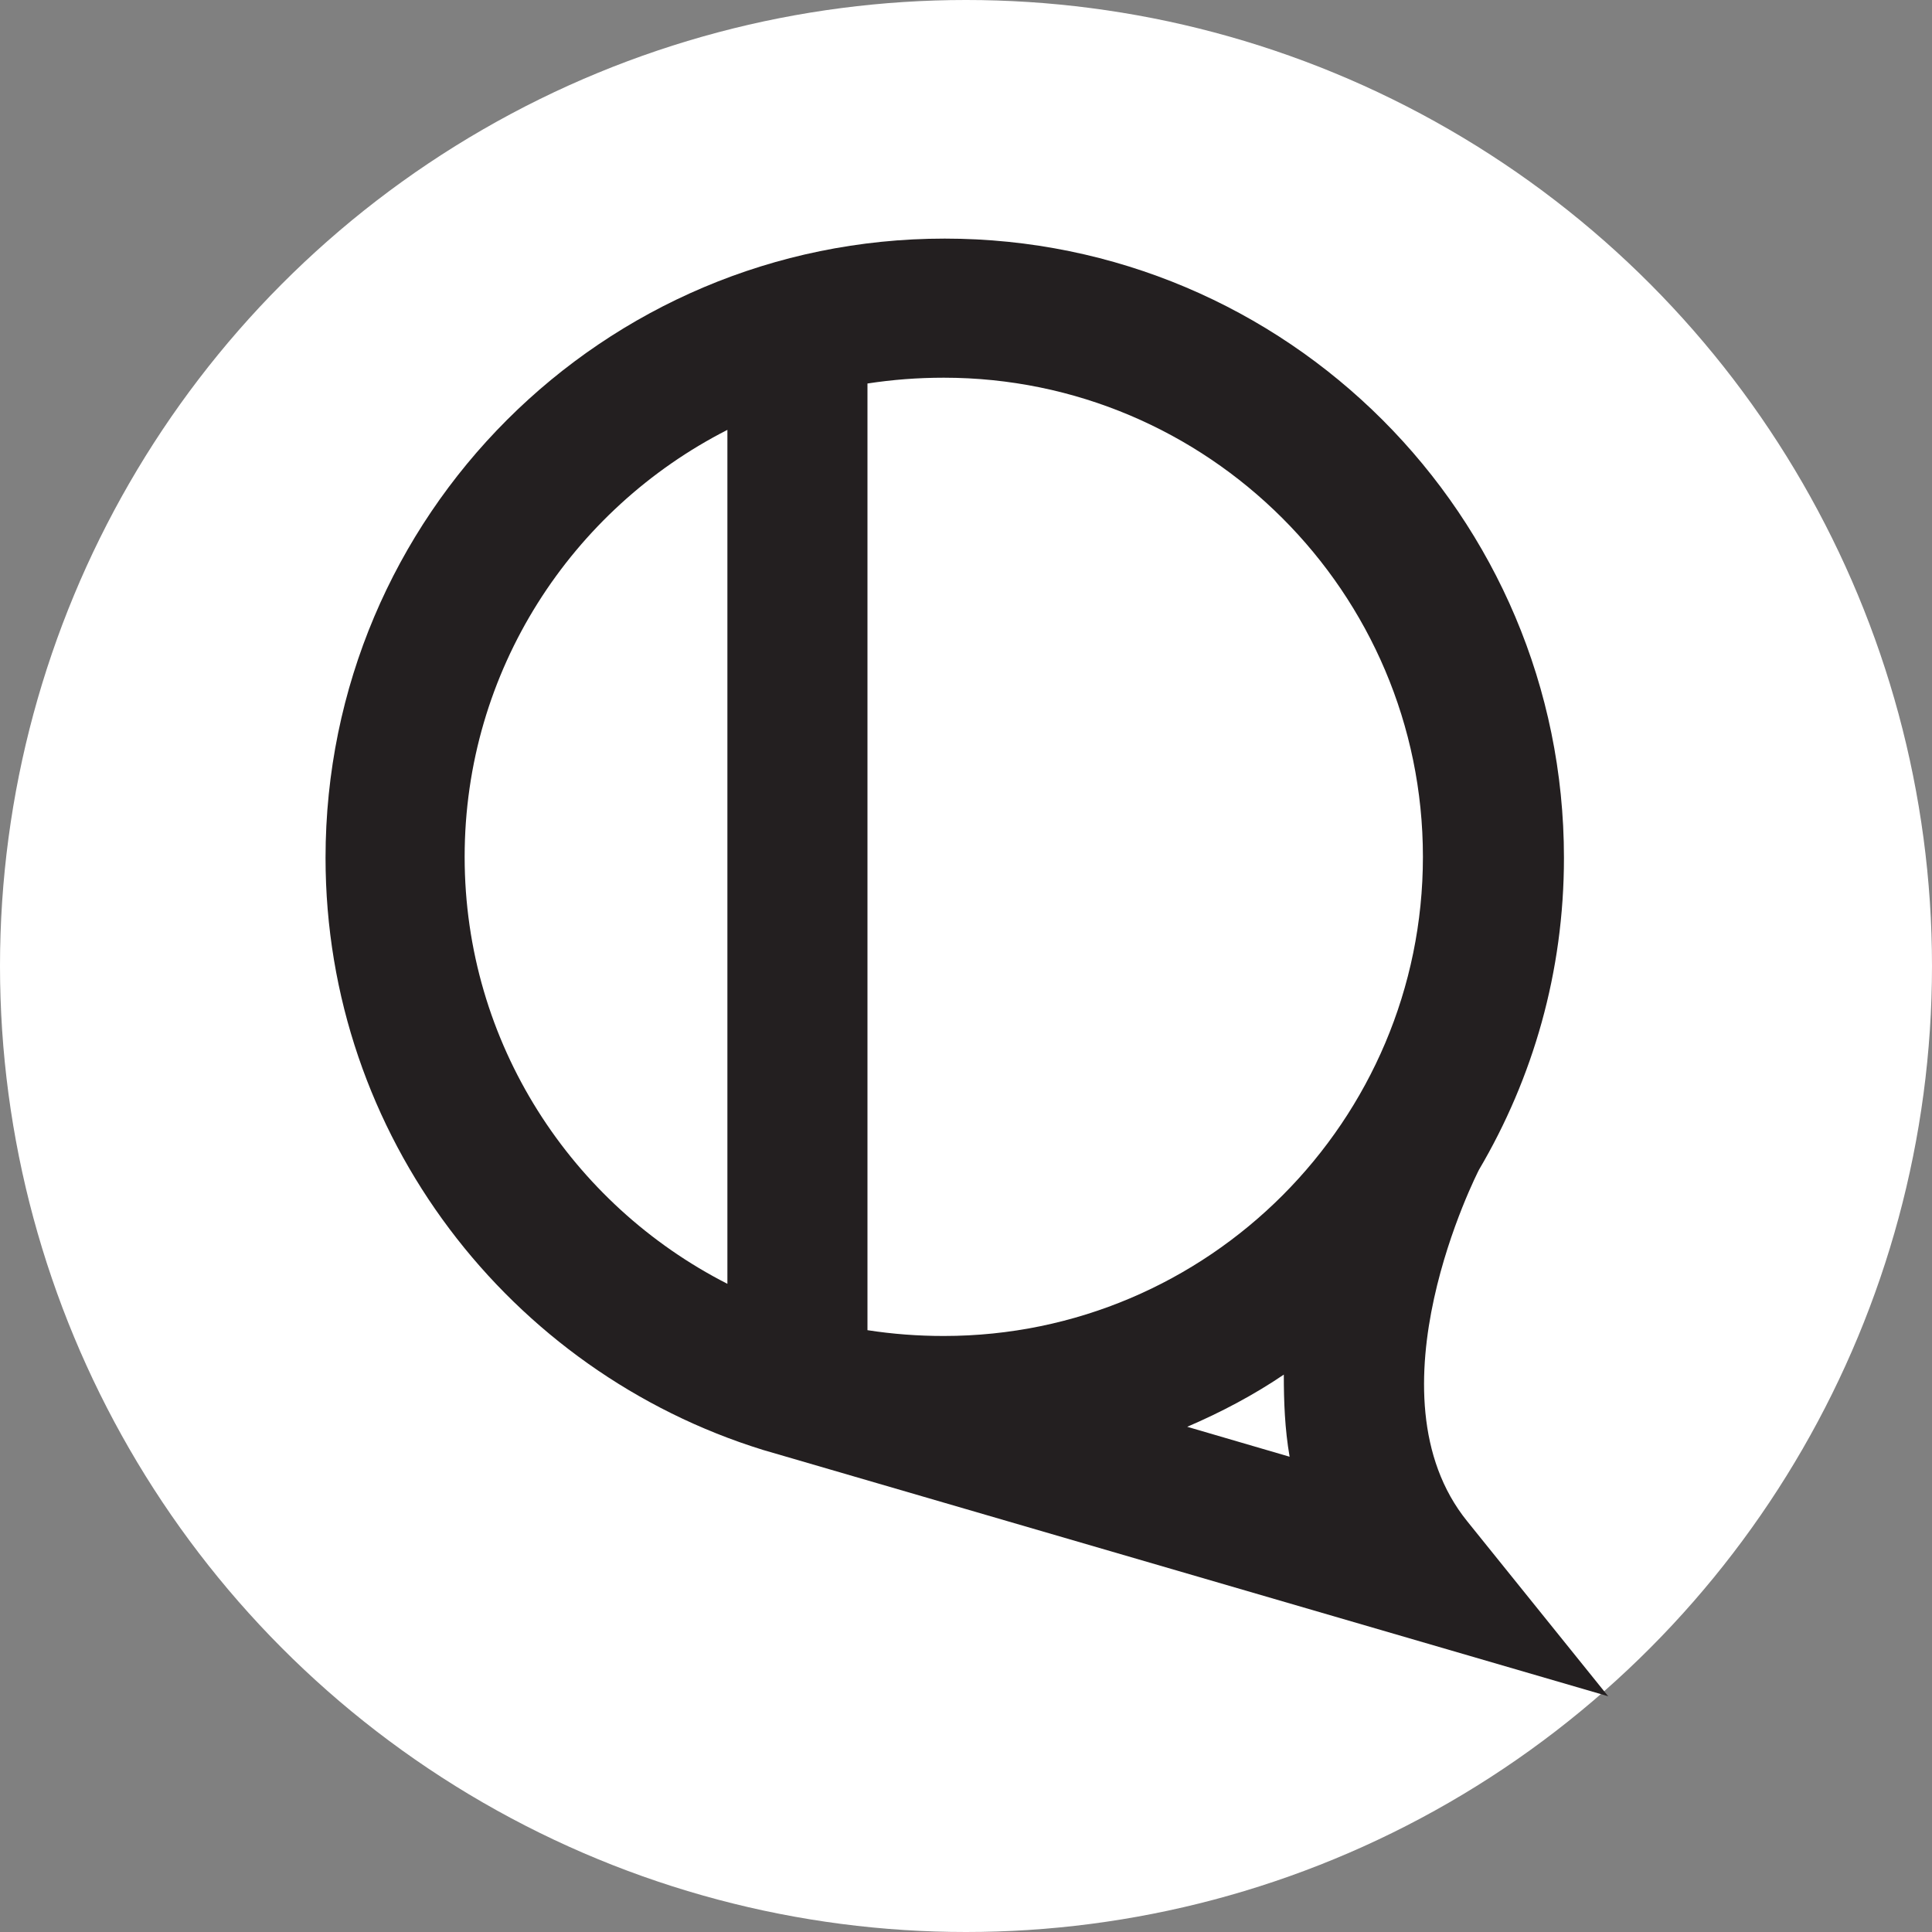
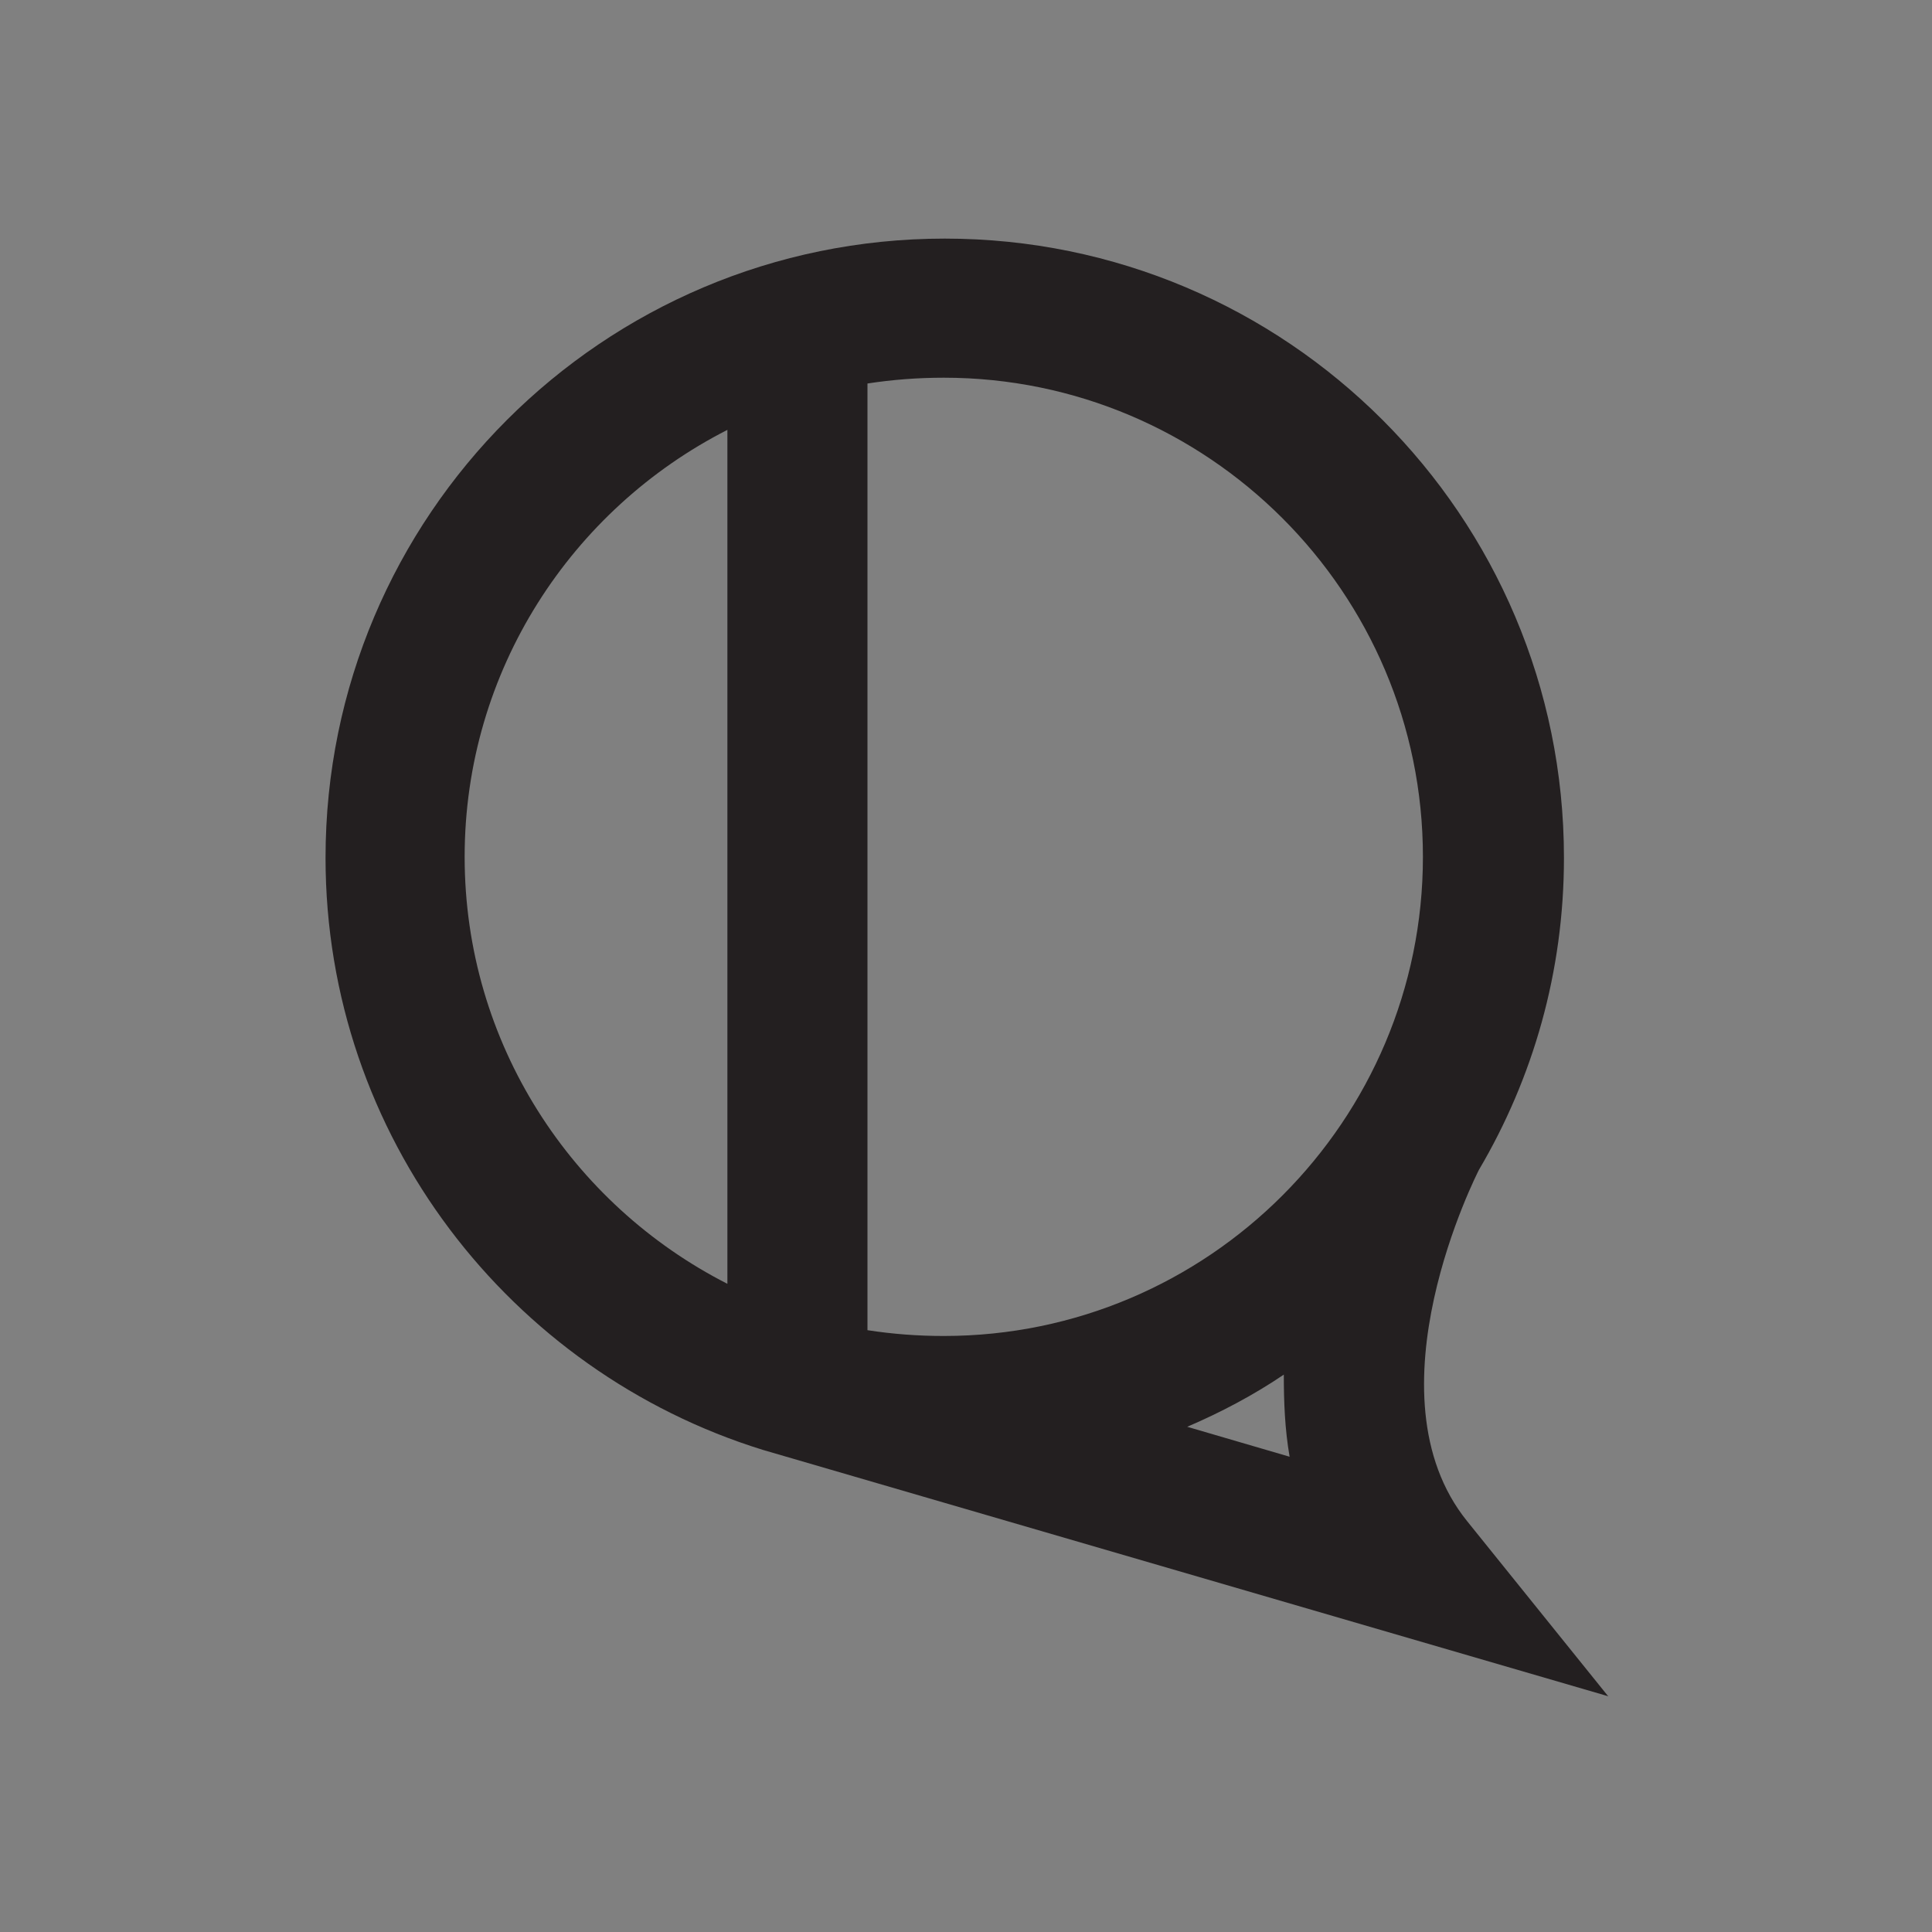
<svg xmlns="http://www.w3.org/2000/svg" id="fractions.app.favico.light" data-name="fractions.app.favico.light" viewBox="0 0 20 20">
  <rect x="0" y="0" width="20" height="20" fill="#808080" stroke="none" />
  <defs>
    <style>
      .cls-1 {
        fill: #fff;
      }

      .cls-2 {
        fill: #231f20;
      }
    </style>
  </defs>
-   <circle class="cls-1" cx="10" cy="10" r="10" />
  <path class="cls-2" d="m16.64,17.55l-1.45-1.8c-1.07-1.32.11-3.62.12-3.64h0c.56-.95.88-2.05.88-3.23,0-3.54-2.87-6.41-6.41-6.41s-6.41,2.87-6.41,6.41c0,2.88,1.91,5.32,4.53,6.13l8.75,2.55Zm-4.35-2.78c.35-.15.69-.33,1-.54,0,.28.01.56.06.85l-1.06-.31Zm2.44-5.9c0,2.73-2.22,4.96-4.96,4.96-.27,0-.53-.02-.79-.06V3.97c.26-.04.52-.06.79-.06,2.73,0,4.96,2.22,4.96,4.96Zm-9.92,0c0-1.93,1.11-3.6,2.72-4.42v8.84c-1.61-.82-2.72-2.49-2.72-4.42Z" />
</svg>